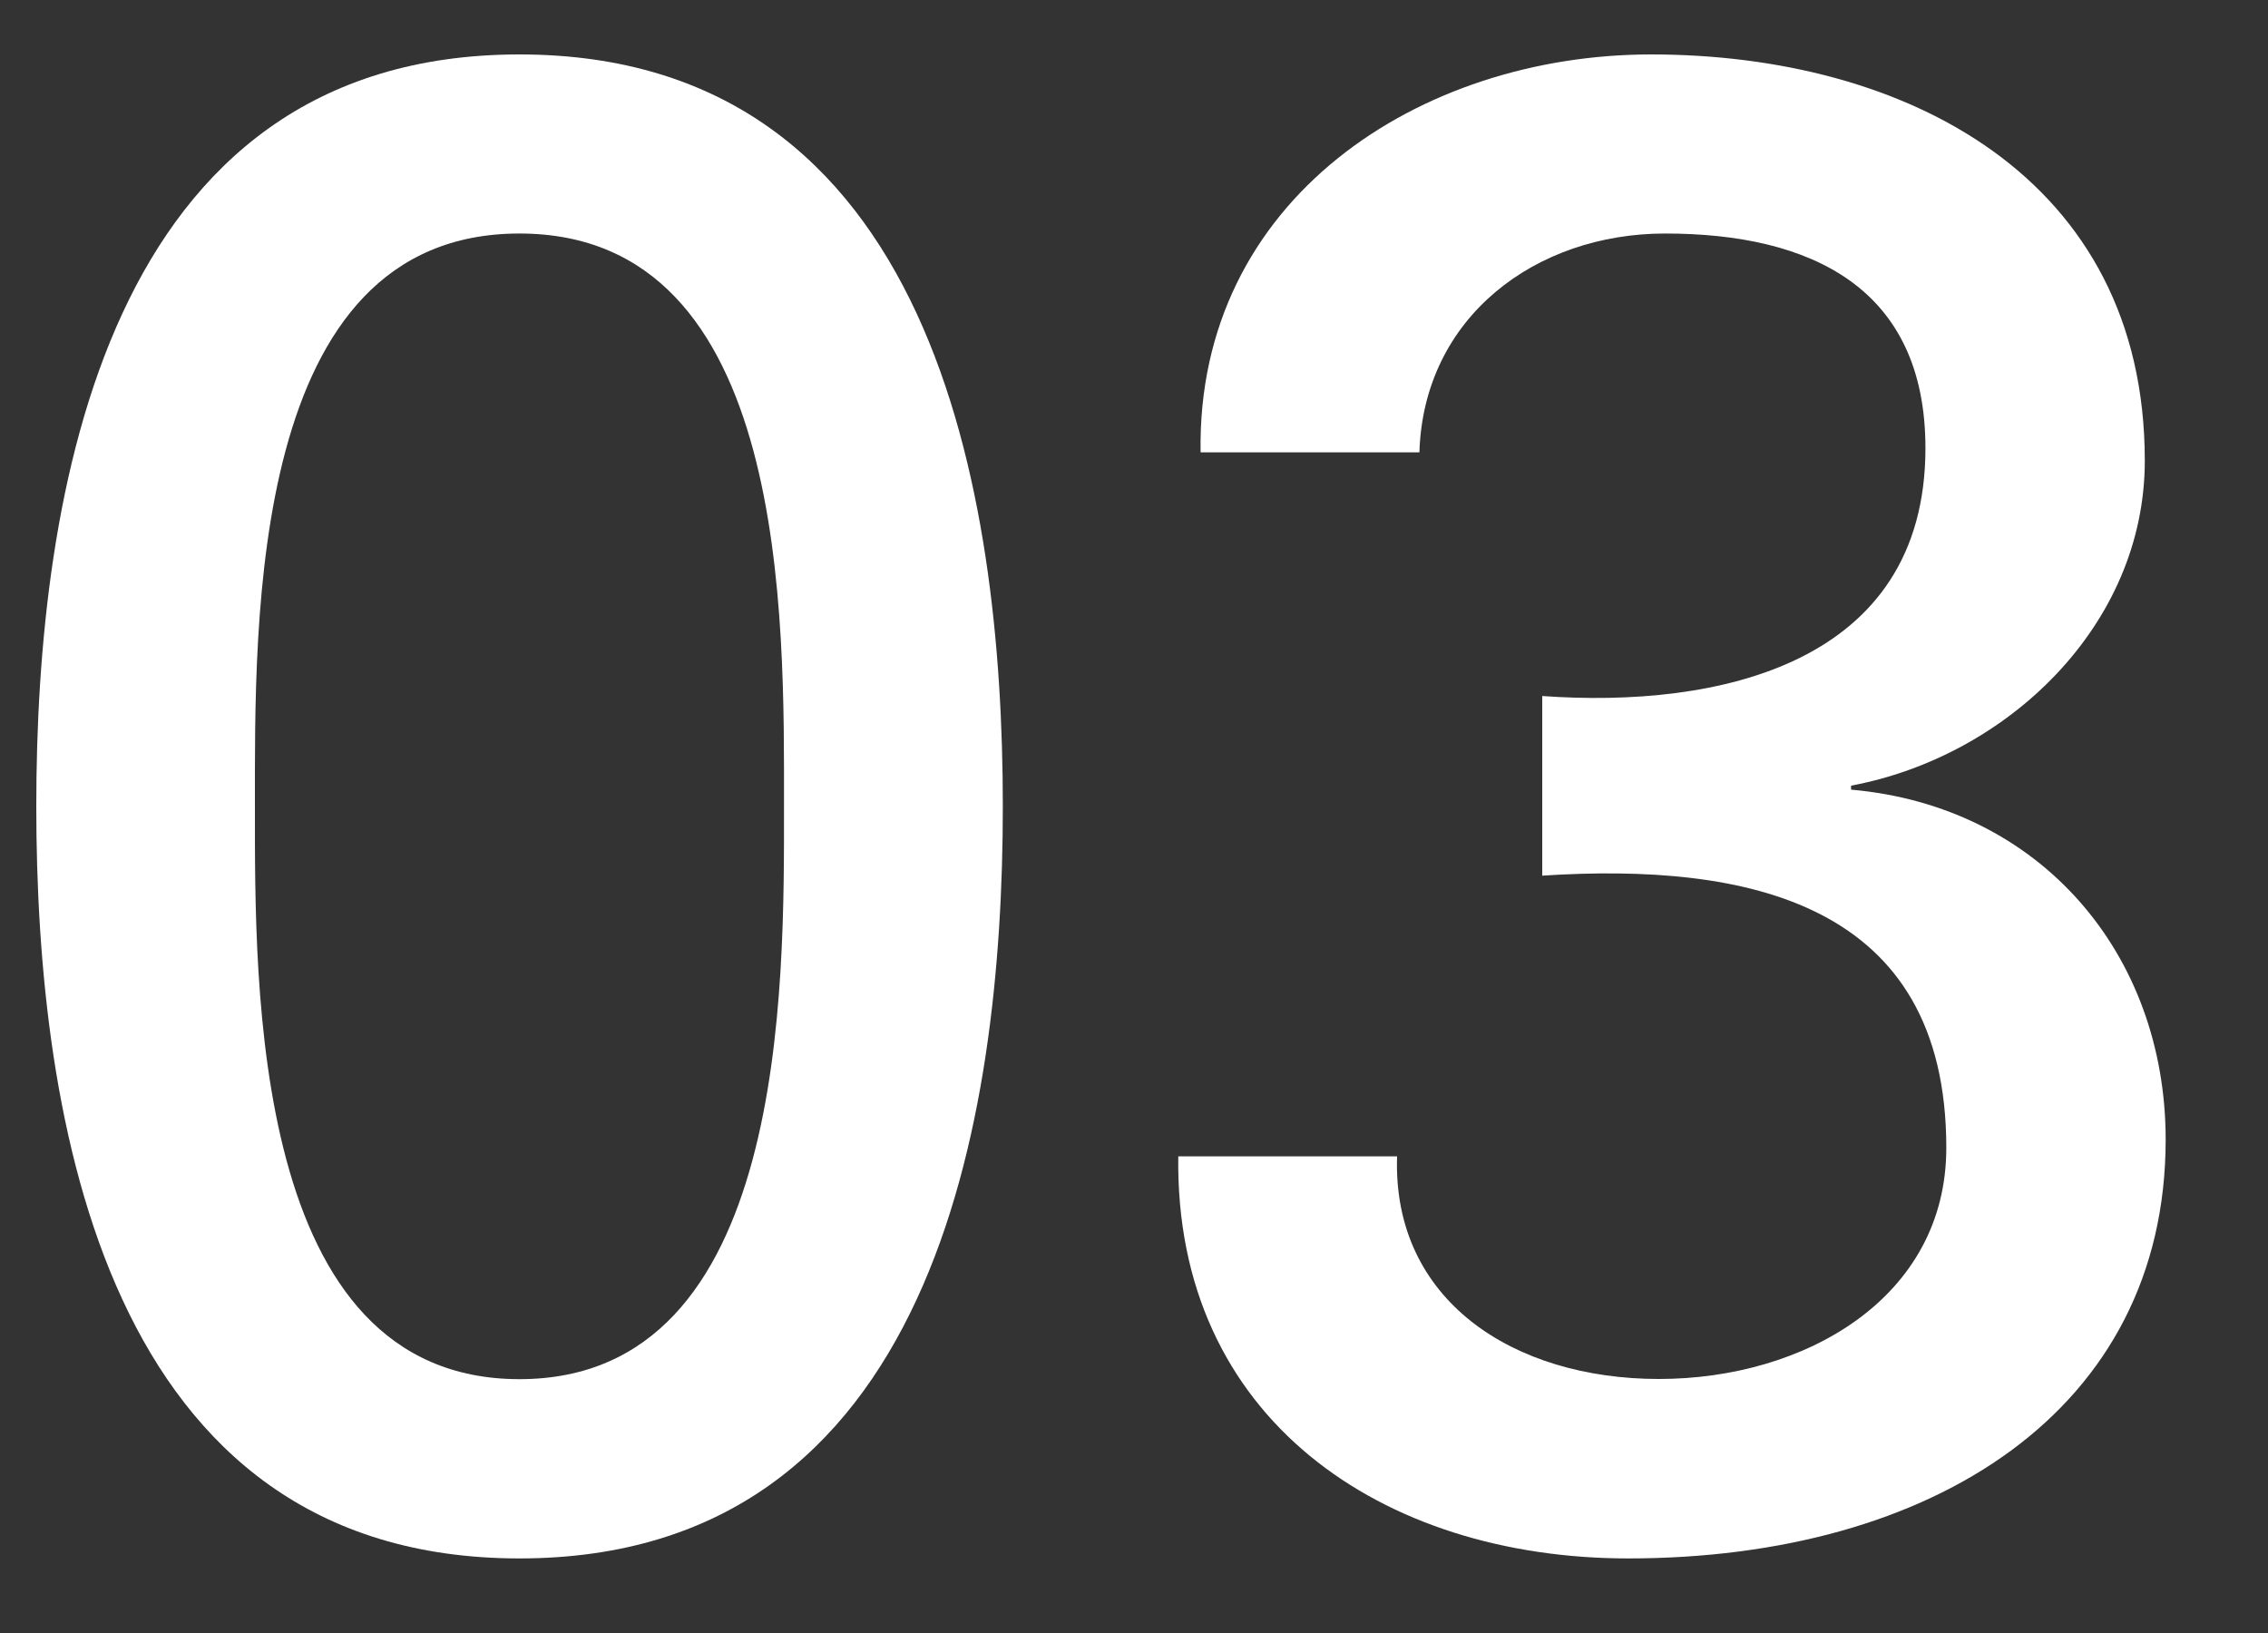
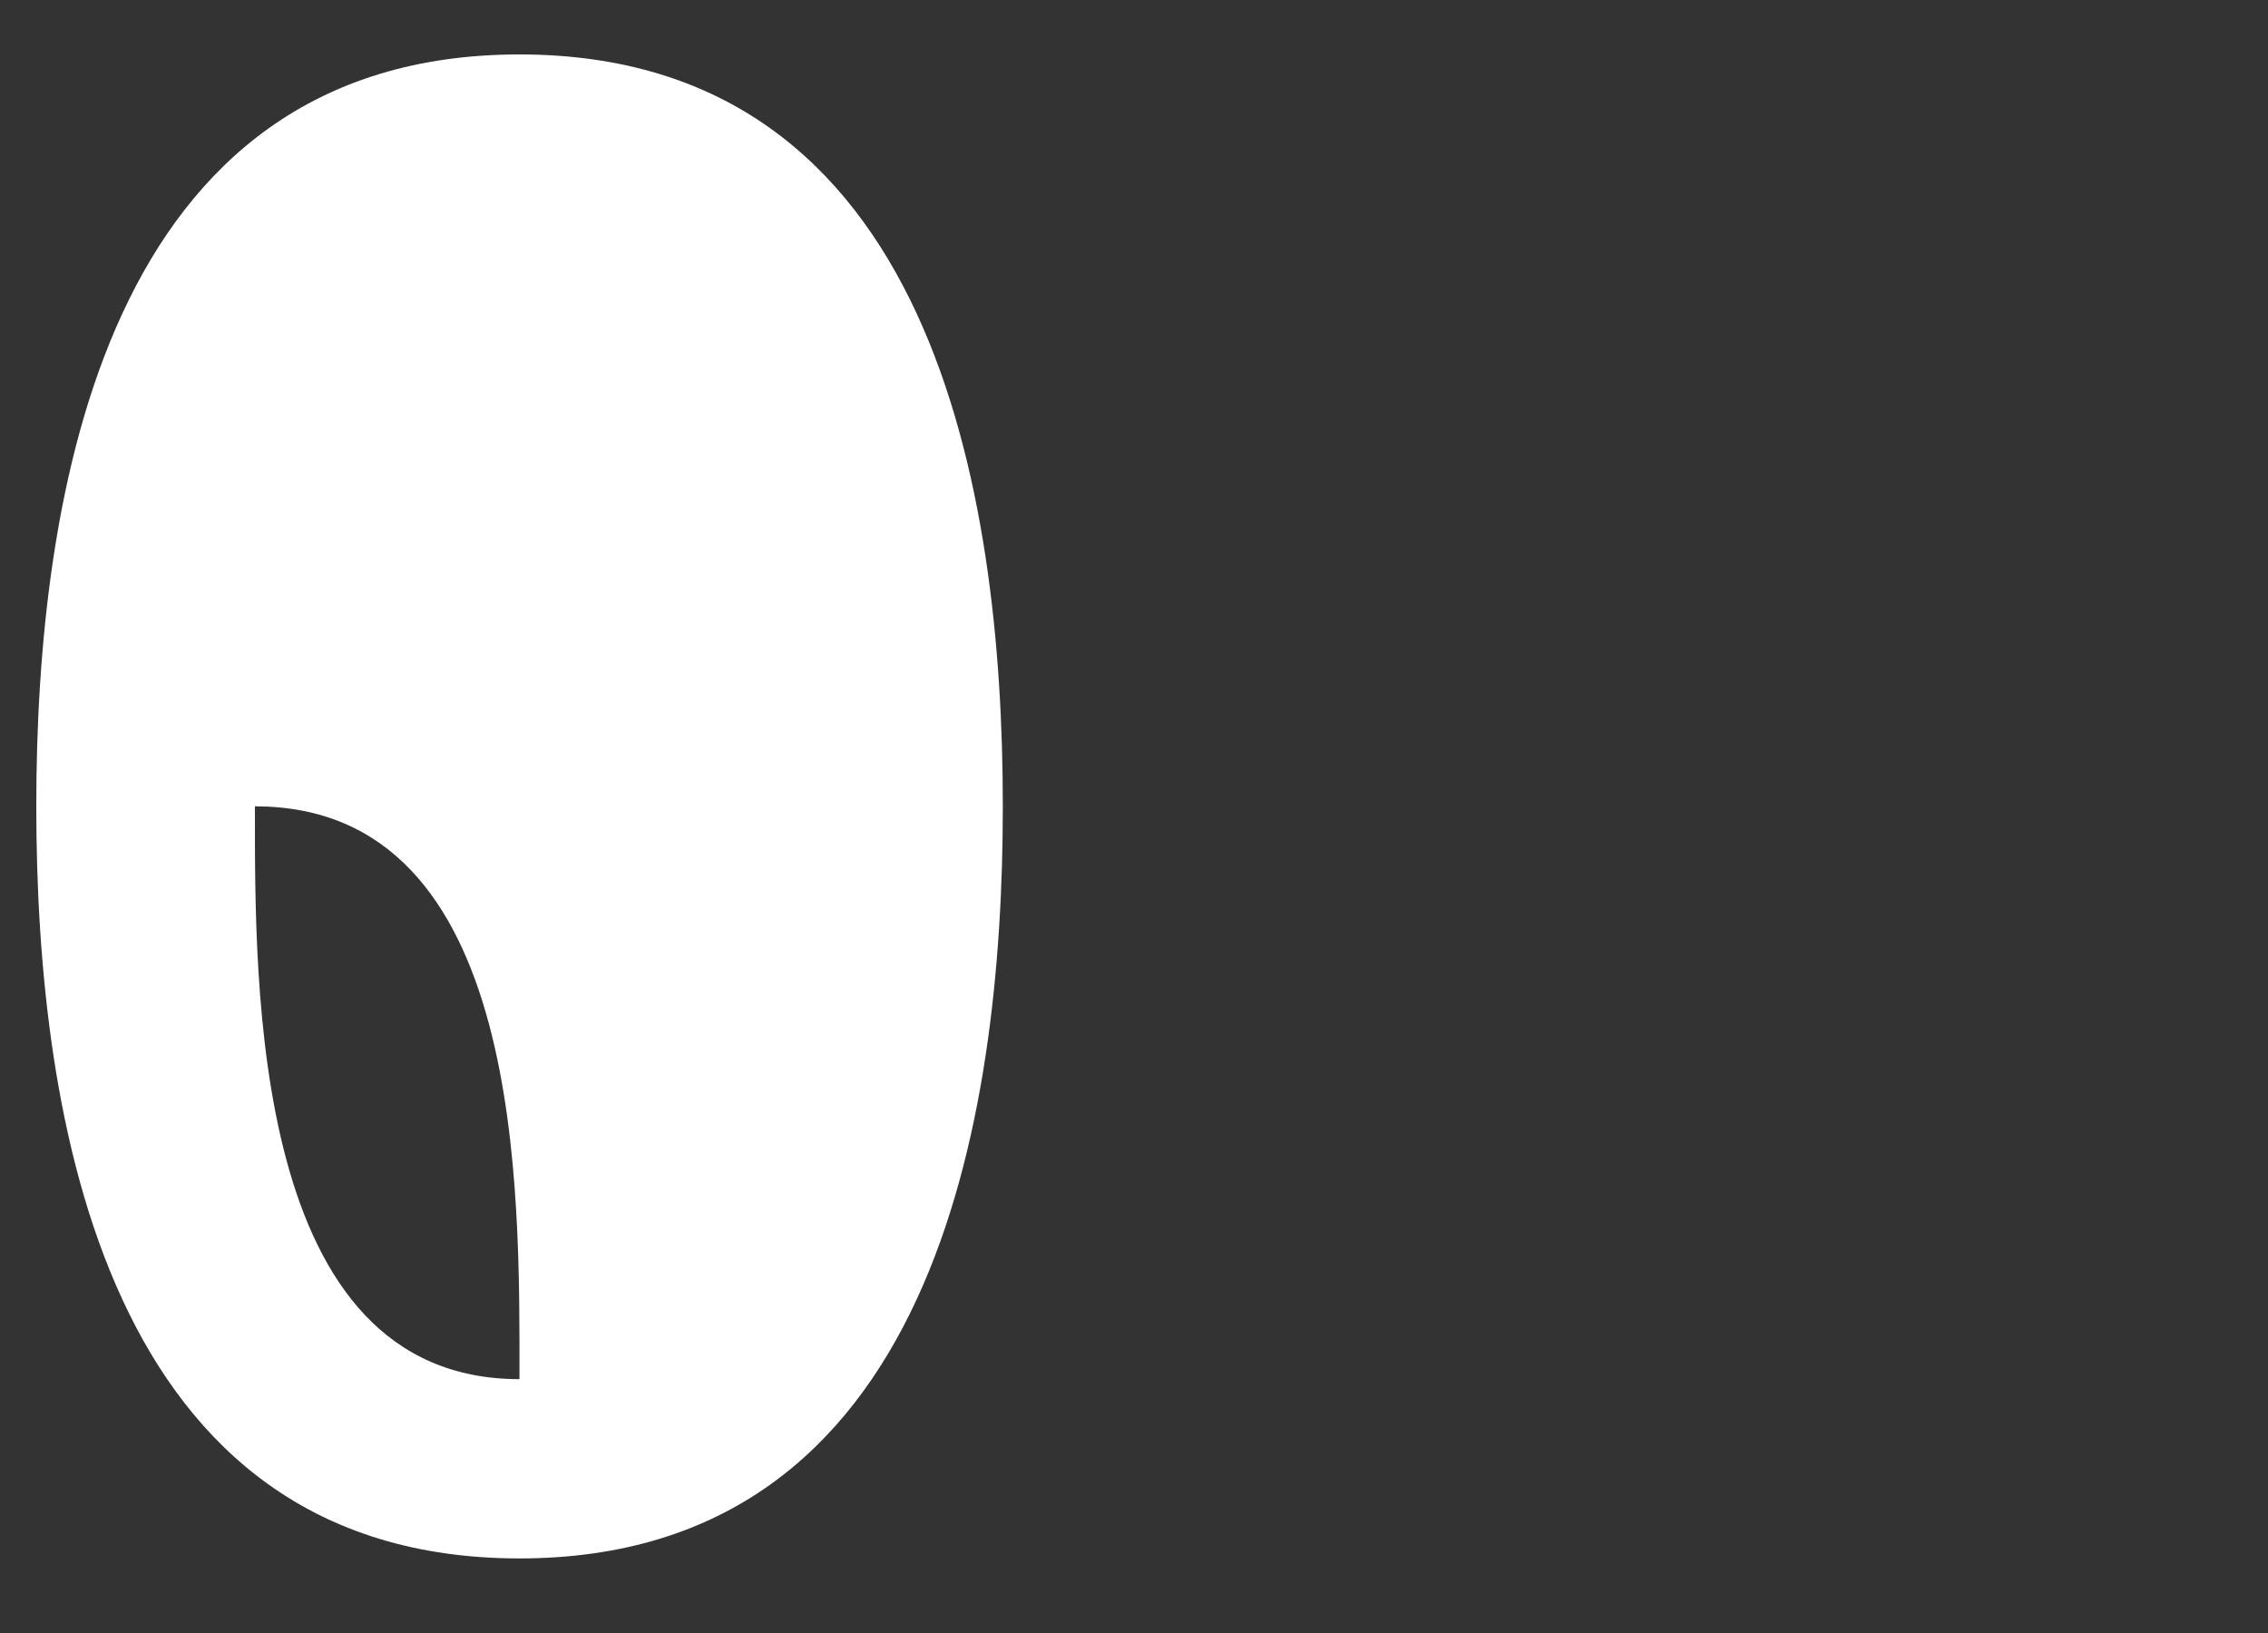
<svg xmlns="http://www.w3.org/2000/svg" width="125" height="90" viewBox="0 0 125 90">
  <rect x="0" y="0" width="125" height="90" fill="#333333" stroke="none" />
  <defs>
    <style>.cls-1{fill:#fff;}</style>
  </defs>
  <title>txt_pbk_03</title>
  <g id="logo">
-     <path class="cls-1" d="M55.27,44.44c0,17.22-3.79,41.45-26.64,41.45S2,61.66,2,44.44,5.79,3,28.63,3,55.27,27.22,55.27,44.44Zm-41.22,0c0,9.88-.23,31.57,14.58,31.57S43.21,54.32,43.21,44.44c0-10.21.35-31.57-14.58-31.57S14.05,34.23,14.05,44.44Z" />
-     <path class="cls-1" d="M85,38.36c9.64.69,21.12-1.72,21.12-13.66,0-8.84-6.31-11.83-14.35-11.83-7.12,0-13.31,4.59-13.54,12.06H66.17C65.94,11,78.23,3,91,3c14,0,27.21,6.77,27.21,22.39,0,9.07-7.58,16.3-16.19,17.91v.22c10.45.92,17.34,9.07,17.34,19.29,0,14.93-12.86,23.08-29.62,23.08-13.55,0-25-7.7-24.8-22.16H77C76.73,71.65,83.39,76,91.43,76s15.84-4.47,15.84-12.74c0-13.55-11-15.73-22.27-15Z" />
+     <path class="cls-1" d="M55.27,44.44c0,17.22-3.79,41.45-26.64,41.45S2,61.66,2,44.44,5.79,3,28.63,3,55.27,27.22,55.27,44.44Zm-41.22,0c0,9.88-.23,31.57,14.58,31.57c0-10.21.35-31.57-14.58-31.57S14.05,34.23,14.05,44.44Z" />
  </g>
</svg>